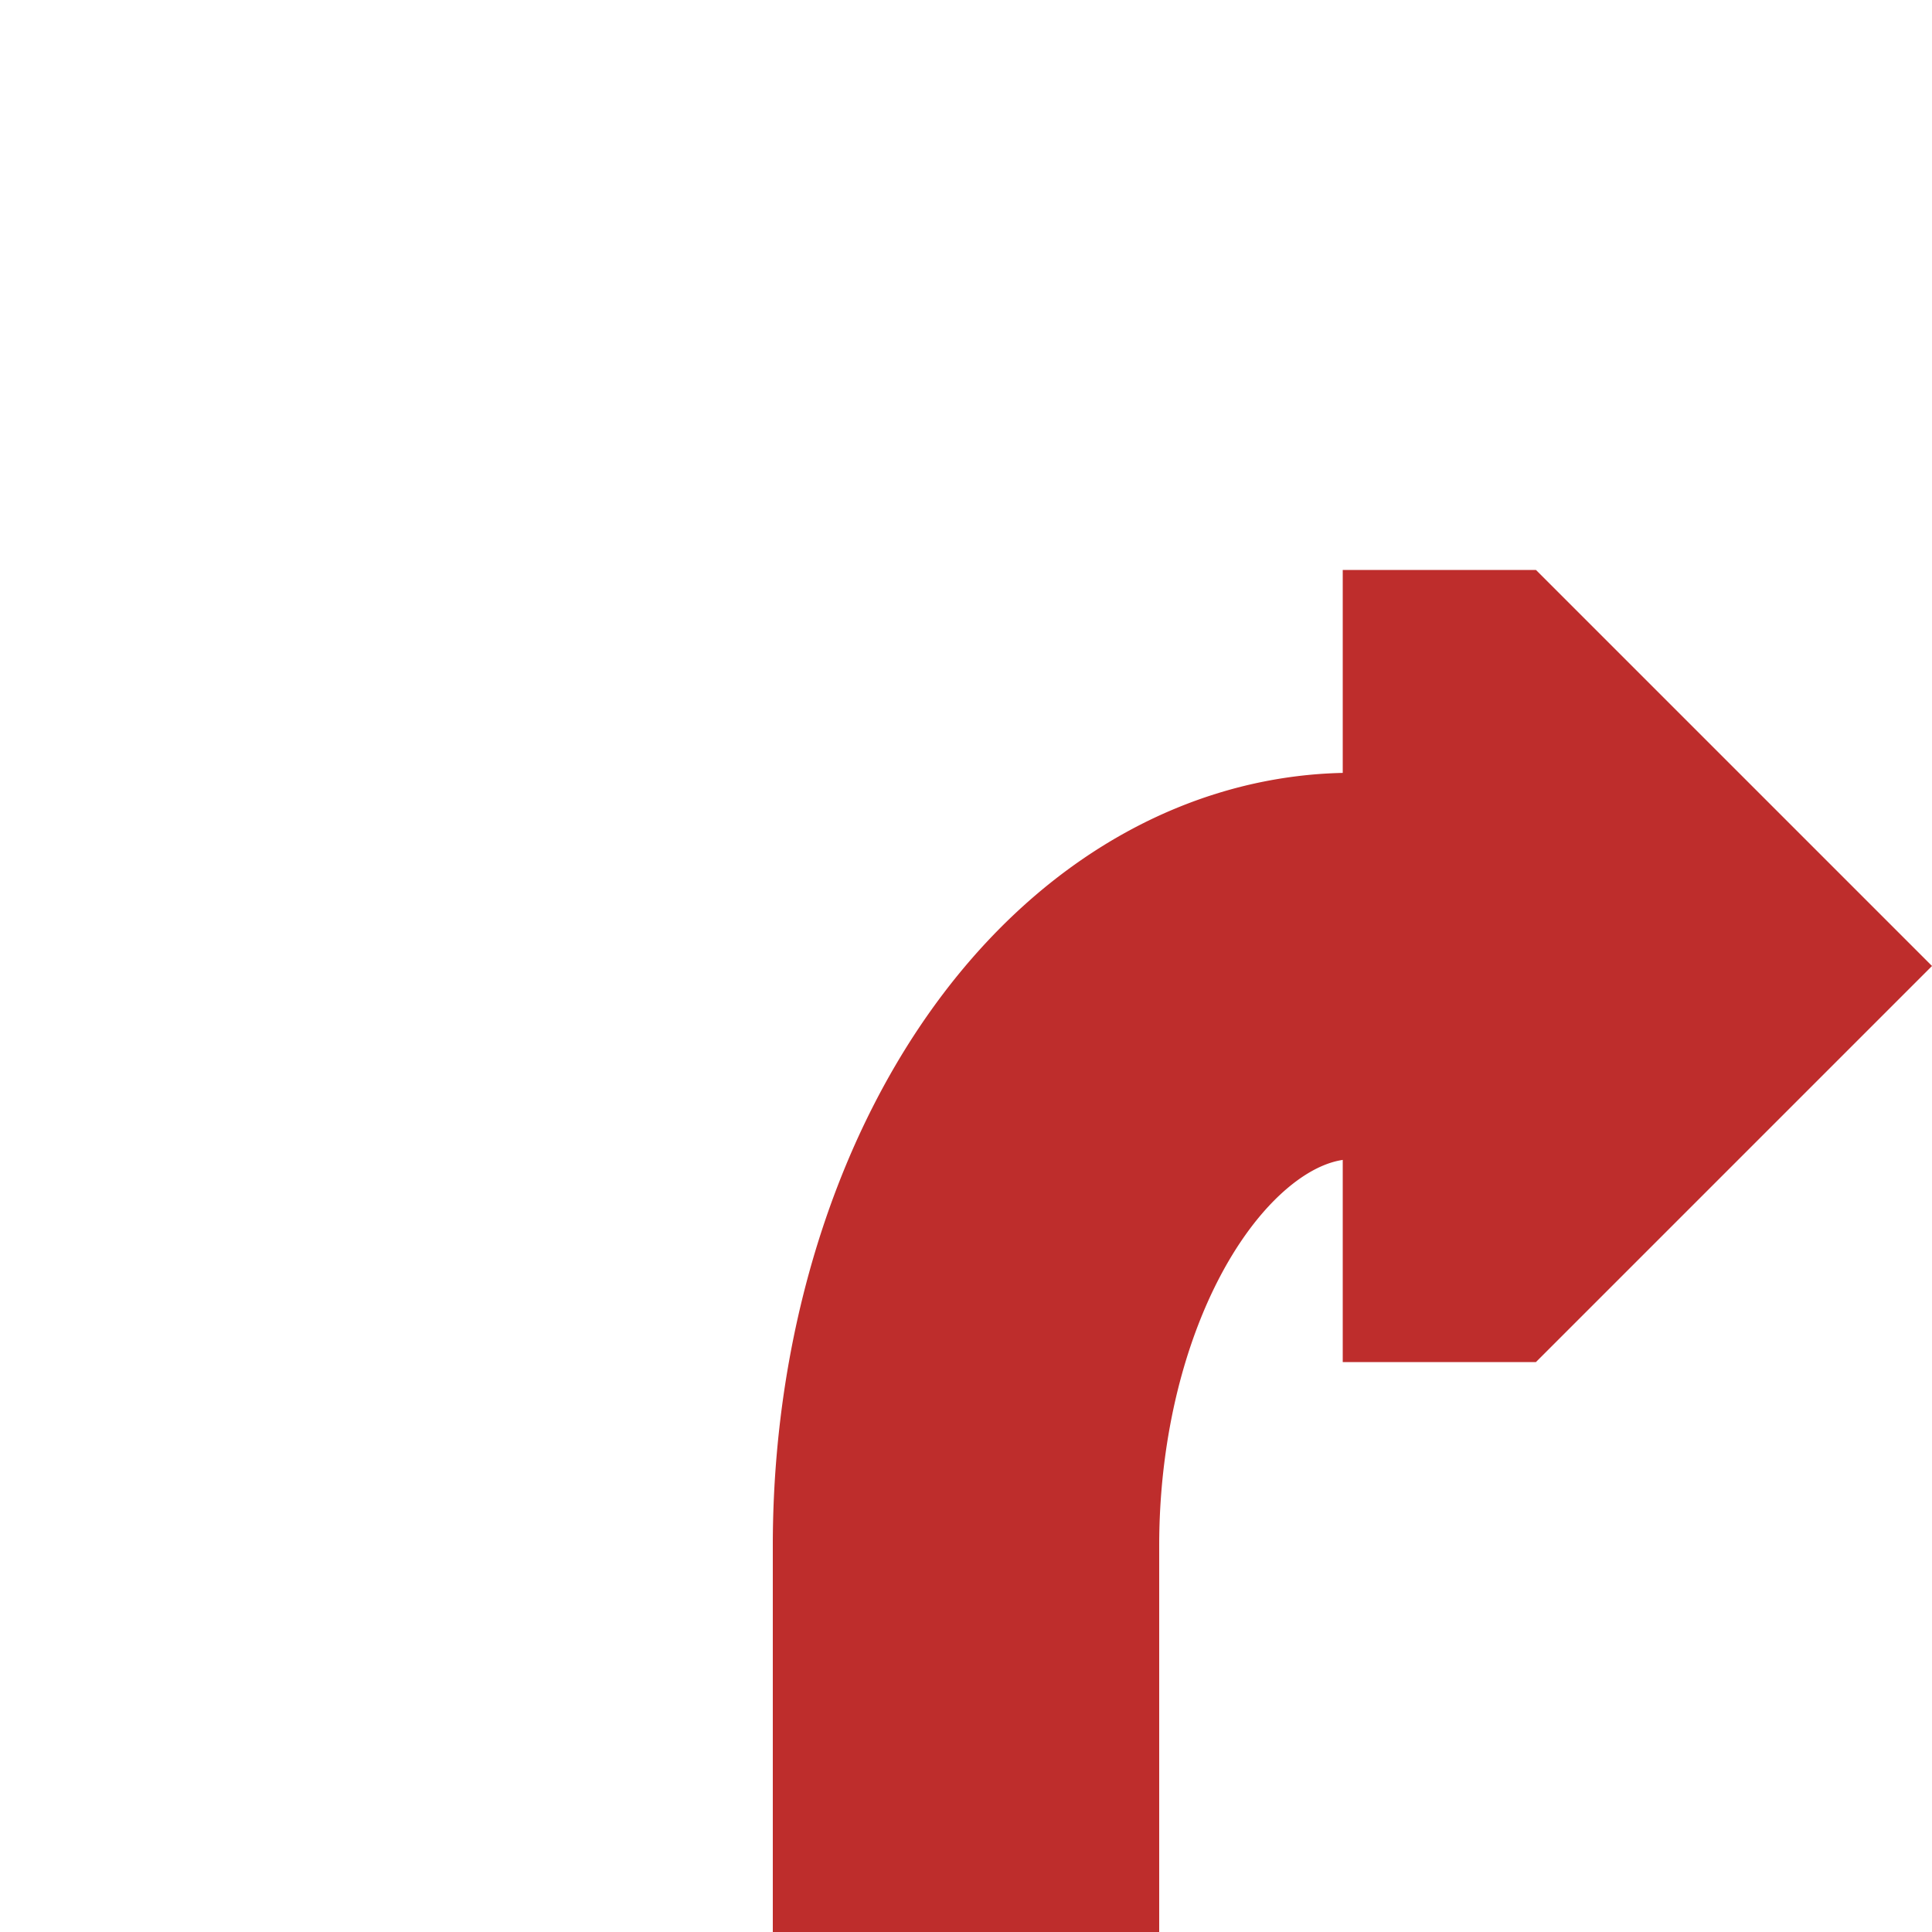
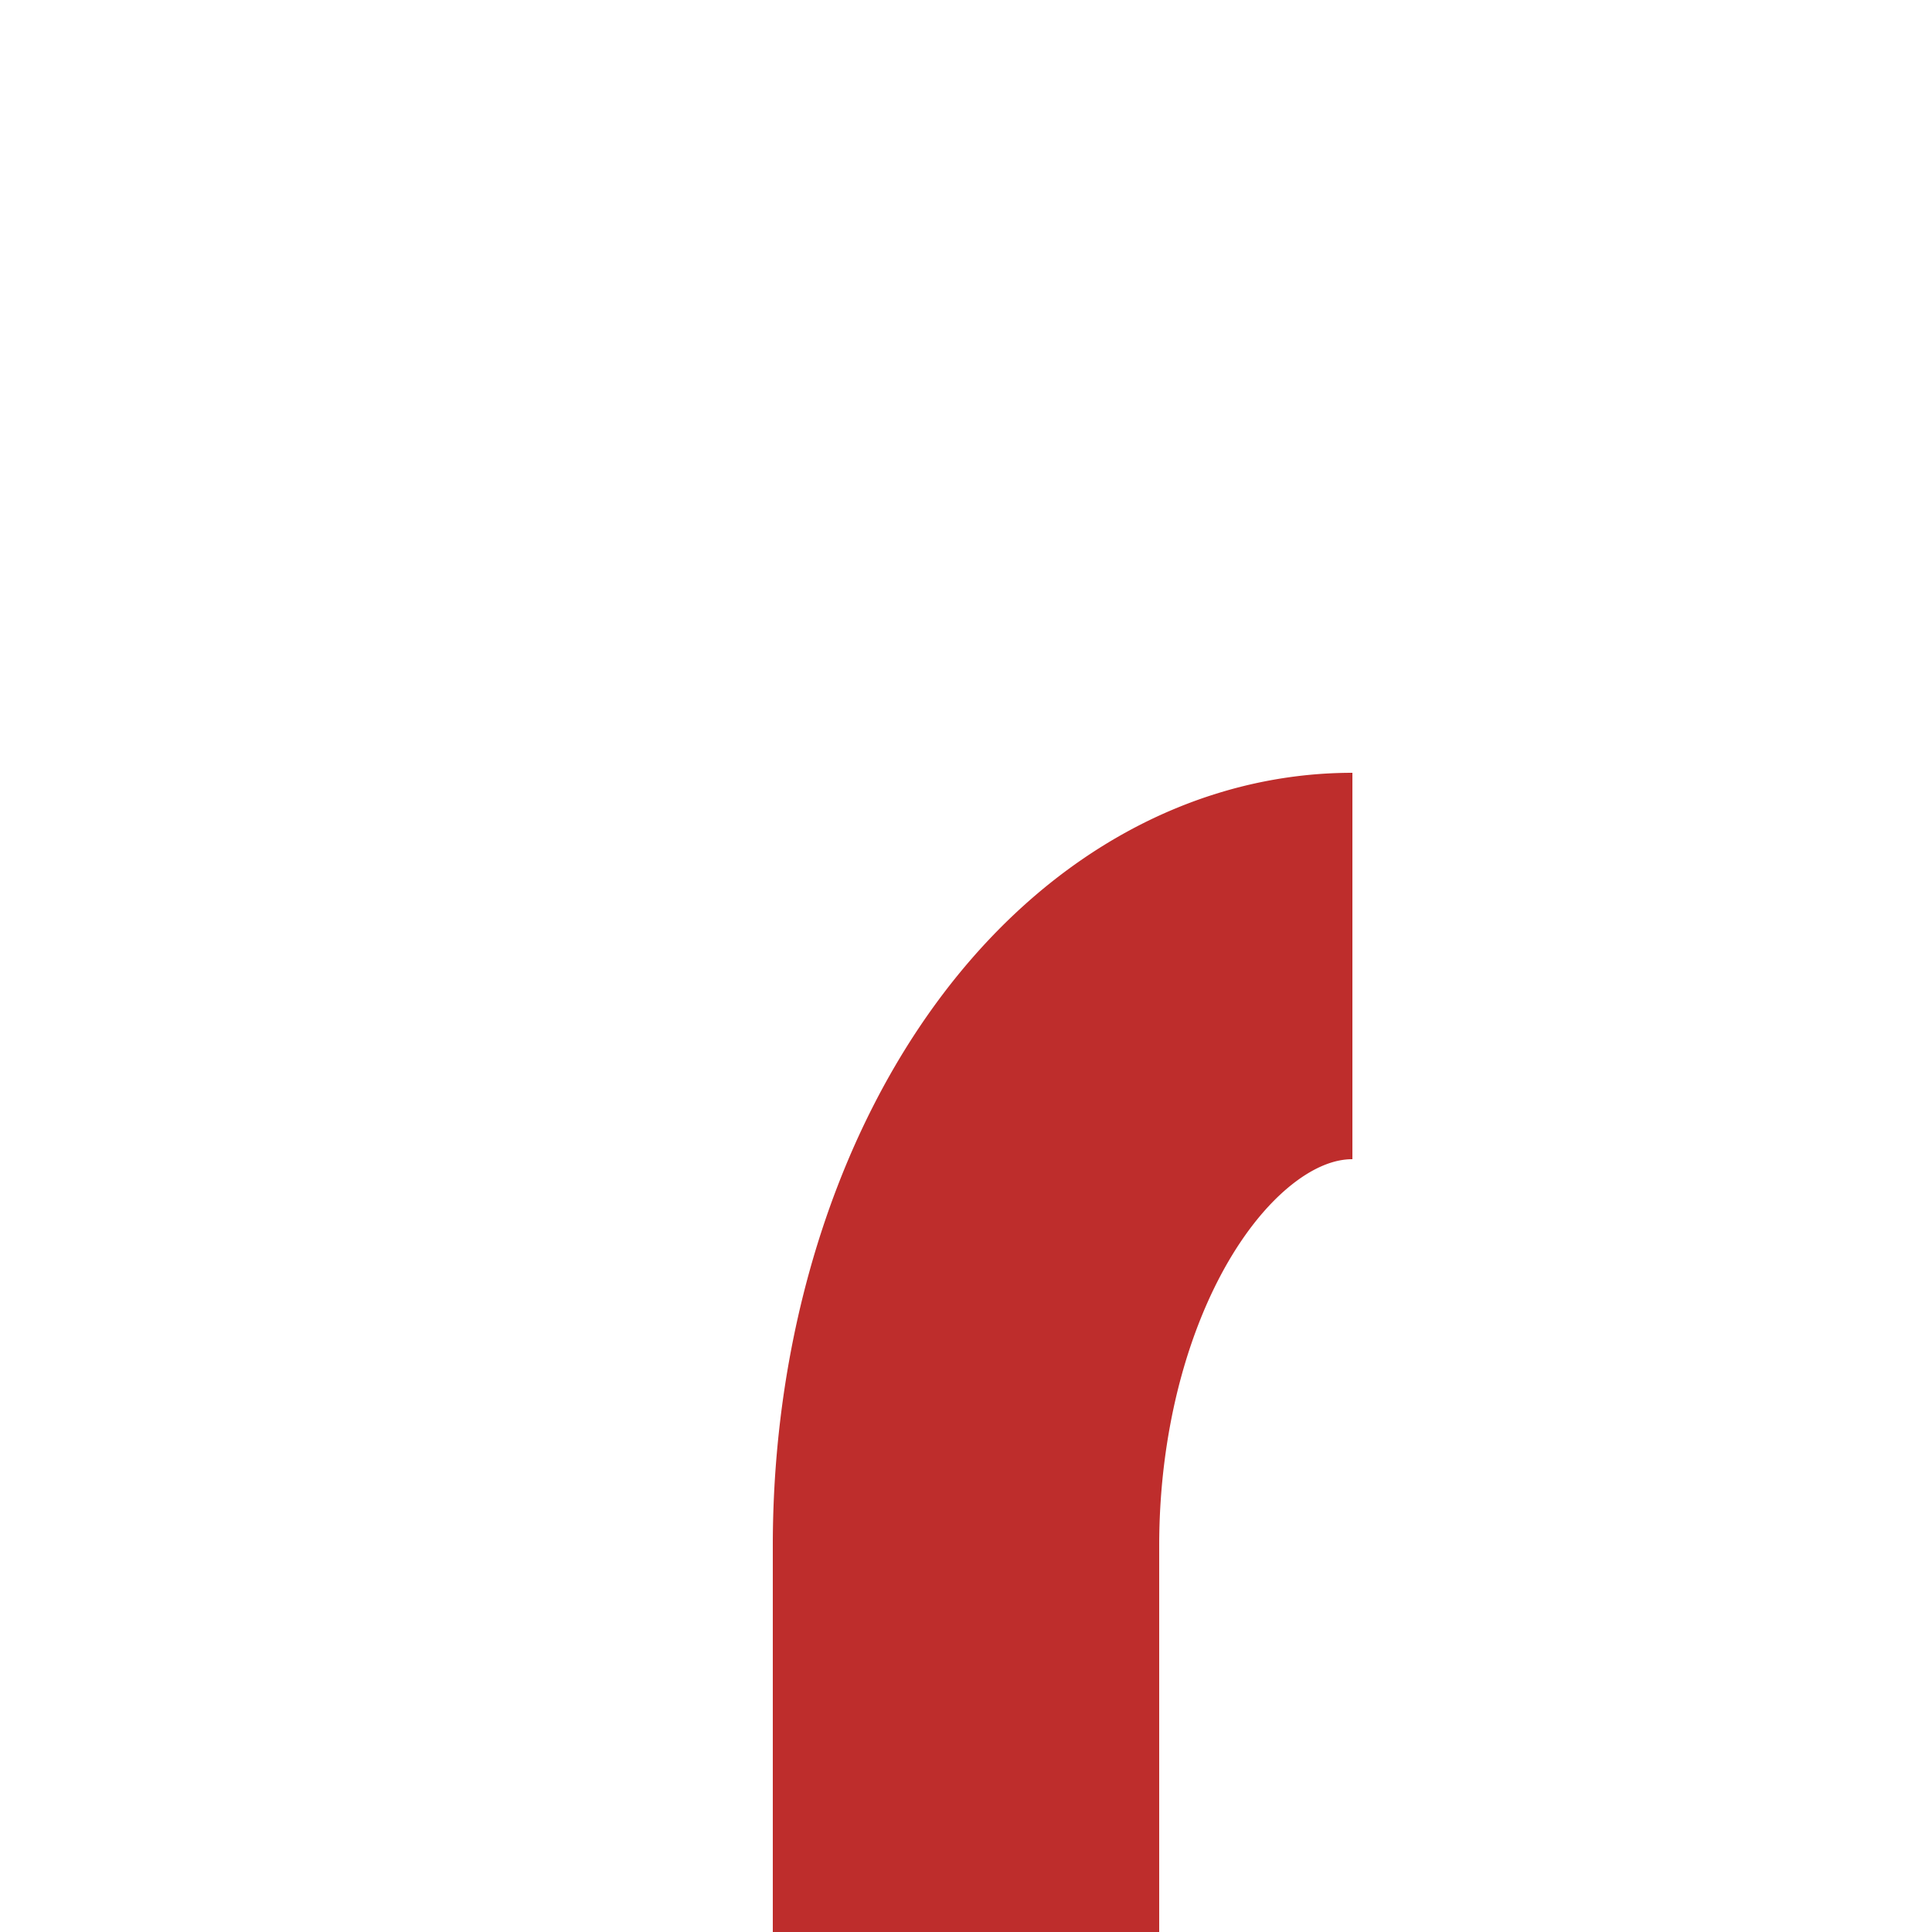
<svg xmlns="http://www.w3.org/2000/svg" width="500" height="500">
  <title>Full continuation backward to rightward</title>
  <g fill="#BE2D2C" transform="matrix(0,-1,-1,0,500,500)">
-     <path d="M 147.5,152.5 V 102.5 L 250,0 352.5,102.5 V 152.5 z" />
    <path d="M 0,250 H 100 A 150,100 0 0 0 250,150" stroke-width="100" stroke="#BE2D2C" fill="none" />
  </g>
</svg>